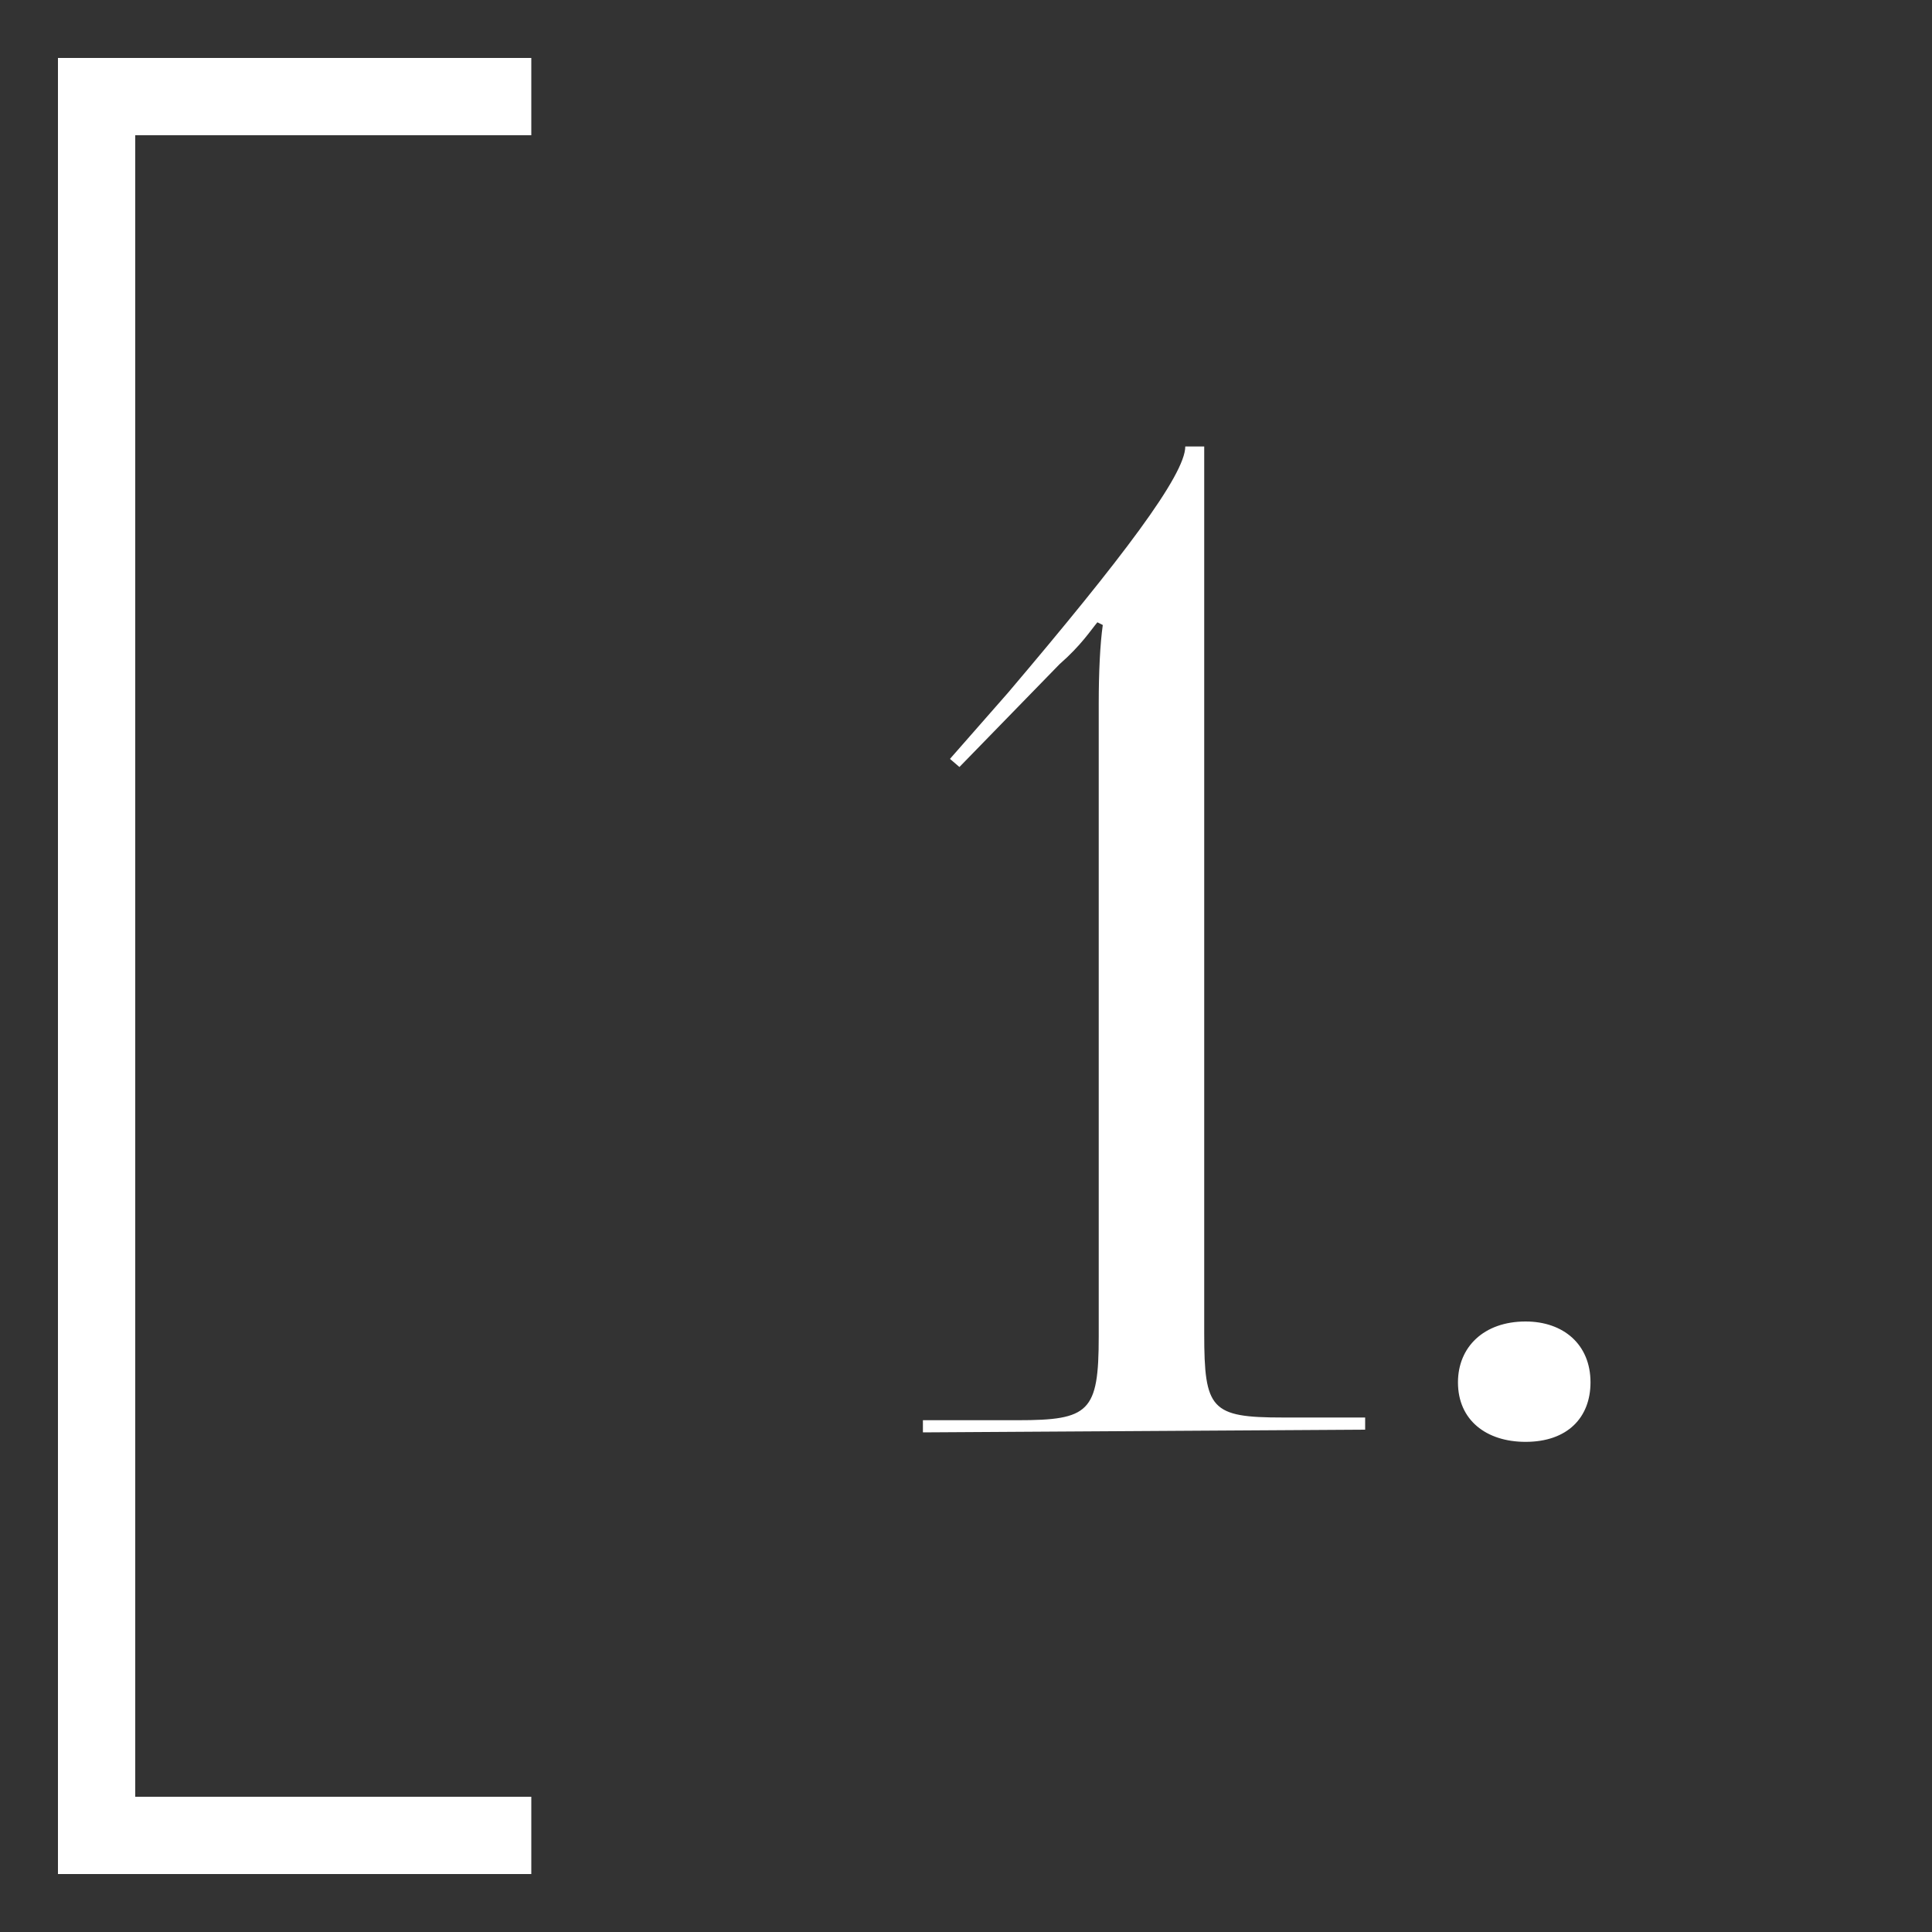
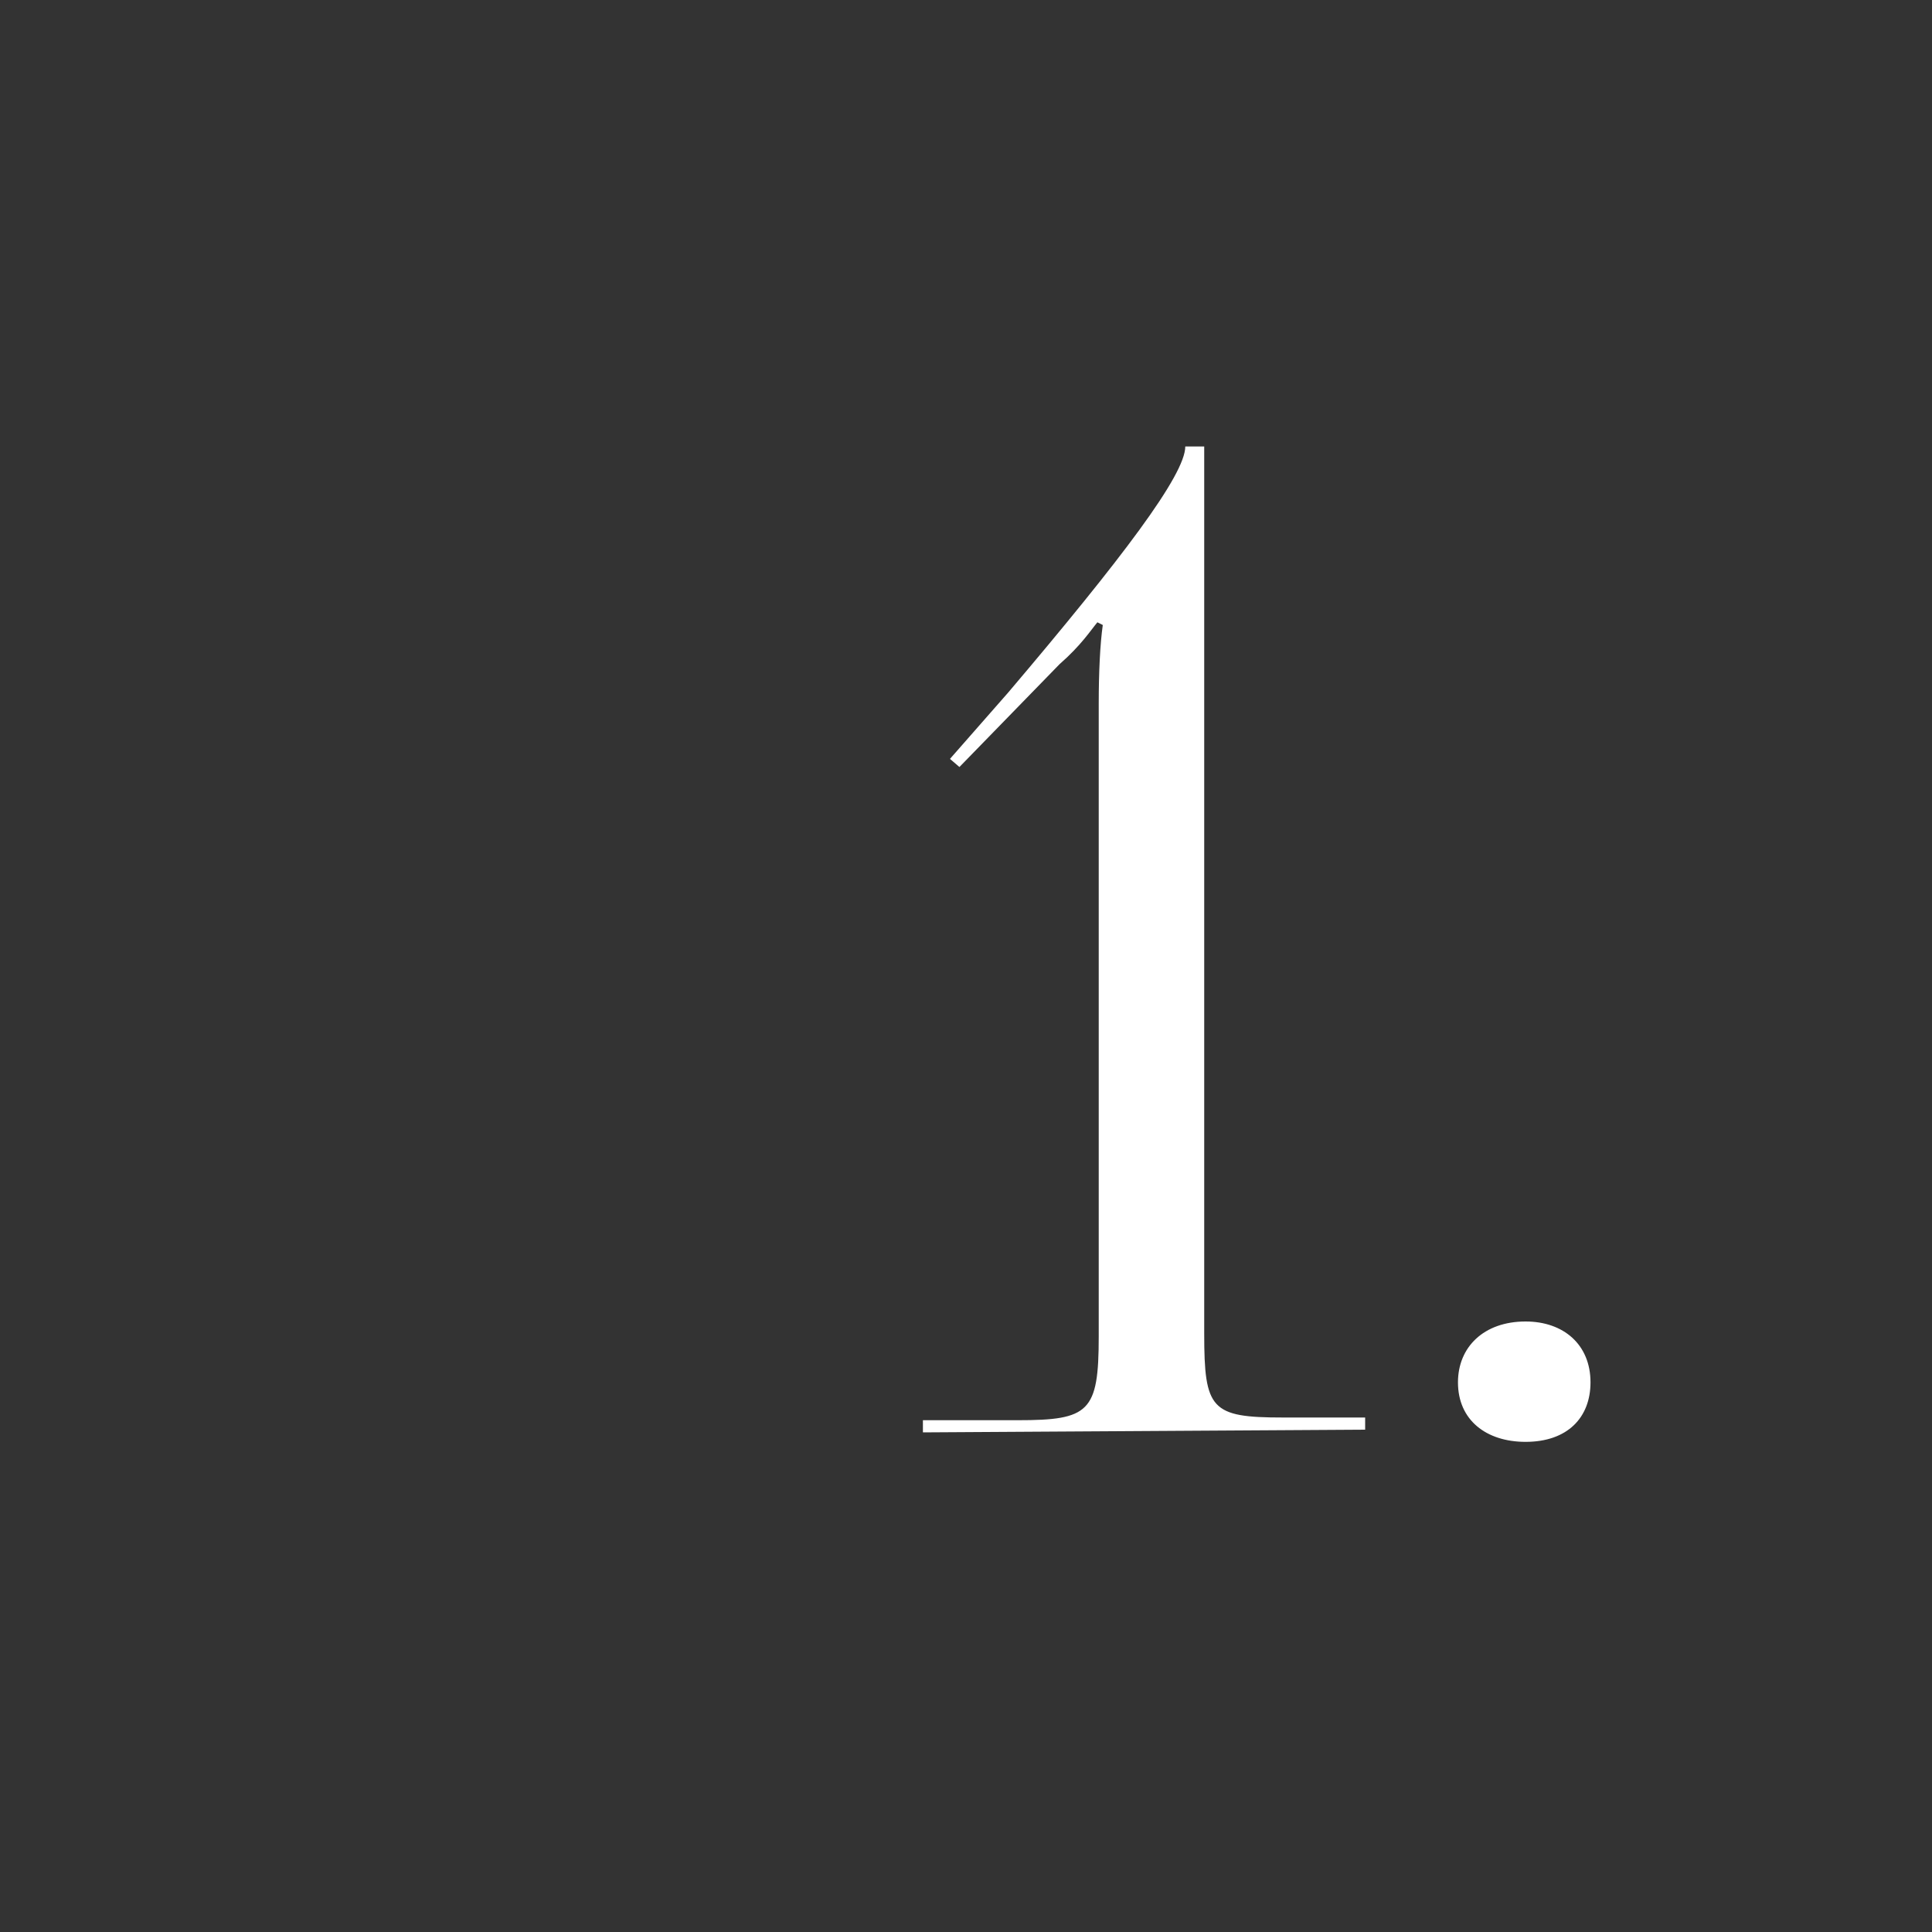
<svg xmlns="http://www.w3.org/2000/svg" width="100" height="100" viewBox="0 0 100 100" fill="none">
  <rect x="0" y="0" width="100" height="100" fill="#333333" stroke="none" />
-   <path d="M27.5 95H5V5H27.5" stroke="white" stroke-width="4" />
  <path d="M70.66 74L47.77 74.14V73.51H52.67C56.38 73.51 56.87 73.09 56.87 69.17V36.41C56.87 34.8 56.94 33.33 57.08 32.35L56.8 32.21C56.45 32.63 55.96 33.4 54.84 34.38L49.66 39.7L49.17 39.28L52.18 35.85C58.06 28.92 61.35 24.58 61.35 23.11H62.33V69.03C62.33 72.95 62.68 73.37 66.39 73.37H70.66V74ZM78.964 68.4C80.924 68.4 82.324 69.59 82.324 71.55C82.324 73.37 81.134 74.63 78.964 74.63C76.934 74.63 75.464 73.51 75.464 71.55C75.464 69.73 76.794 68.4 78.964 68.4Z" fill="white" />
</svg>